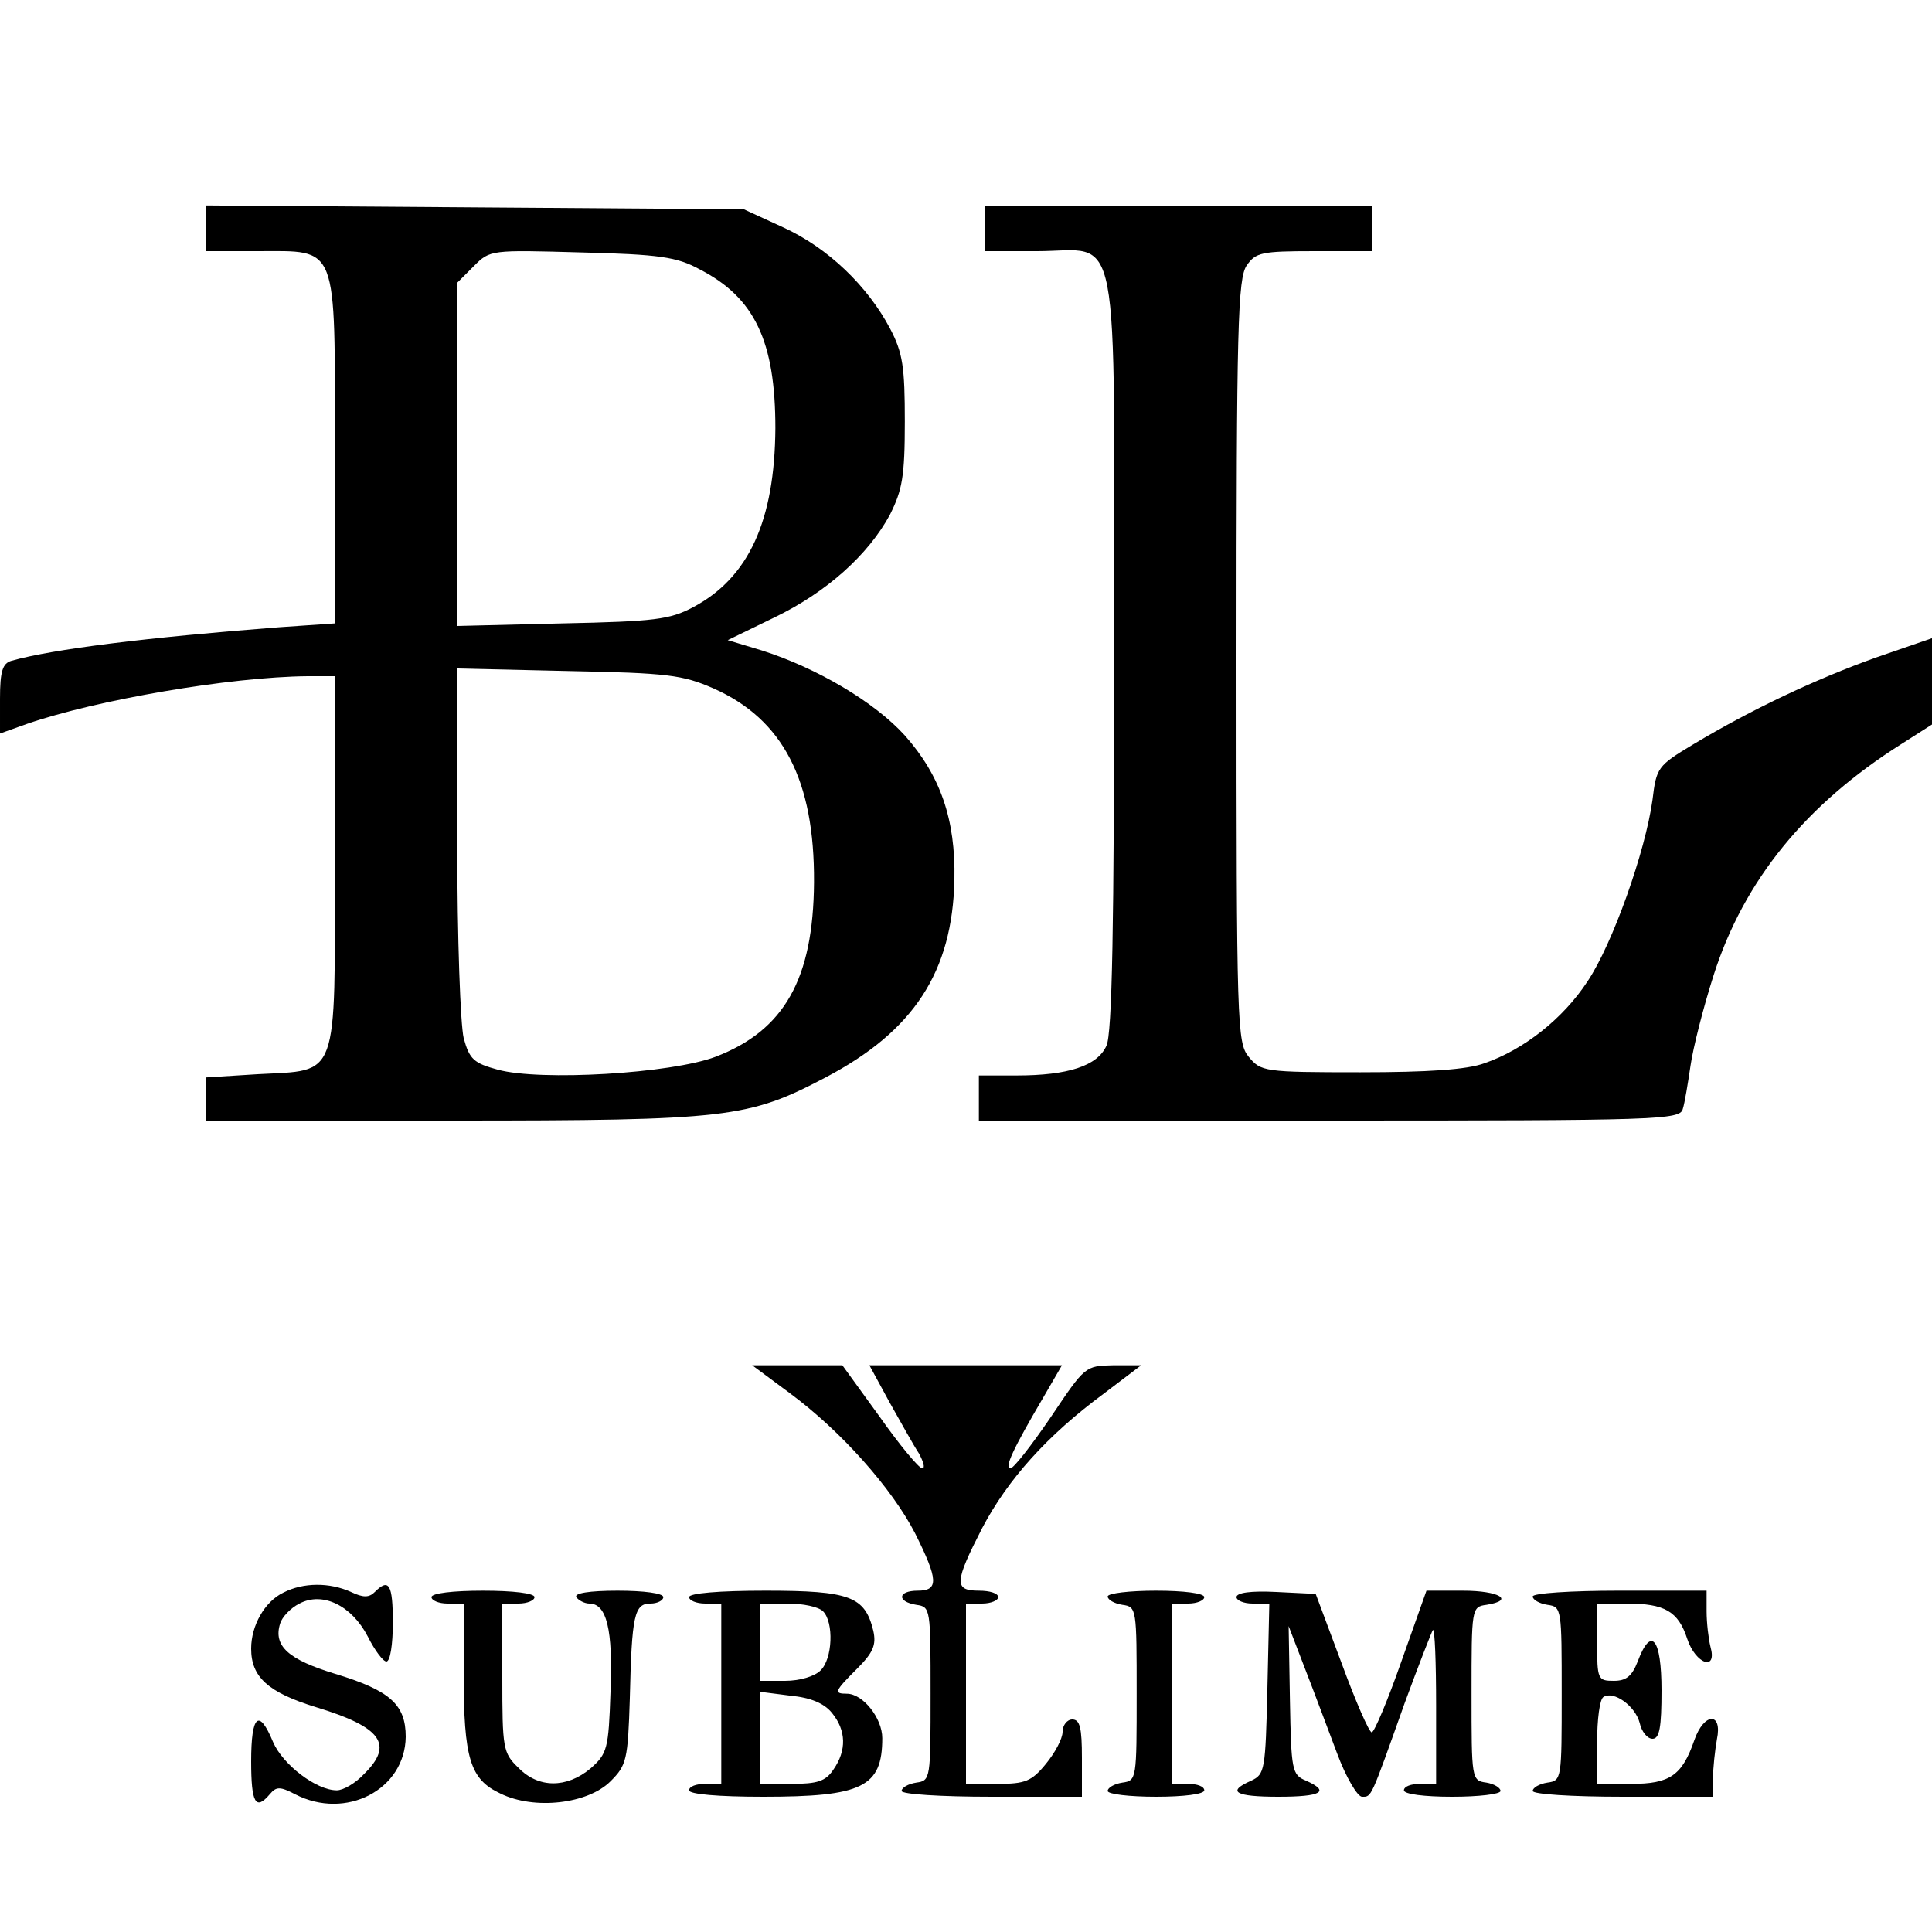
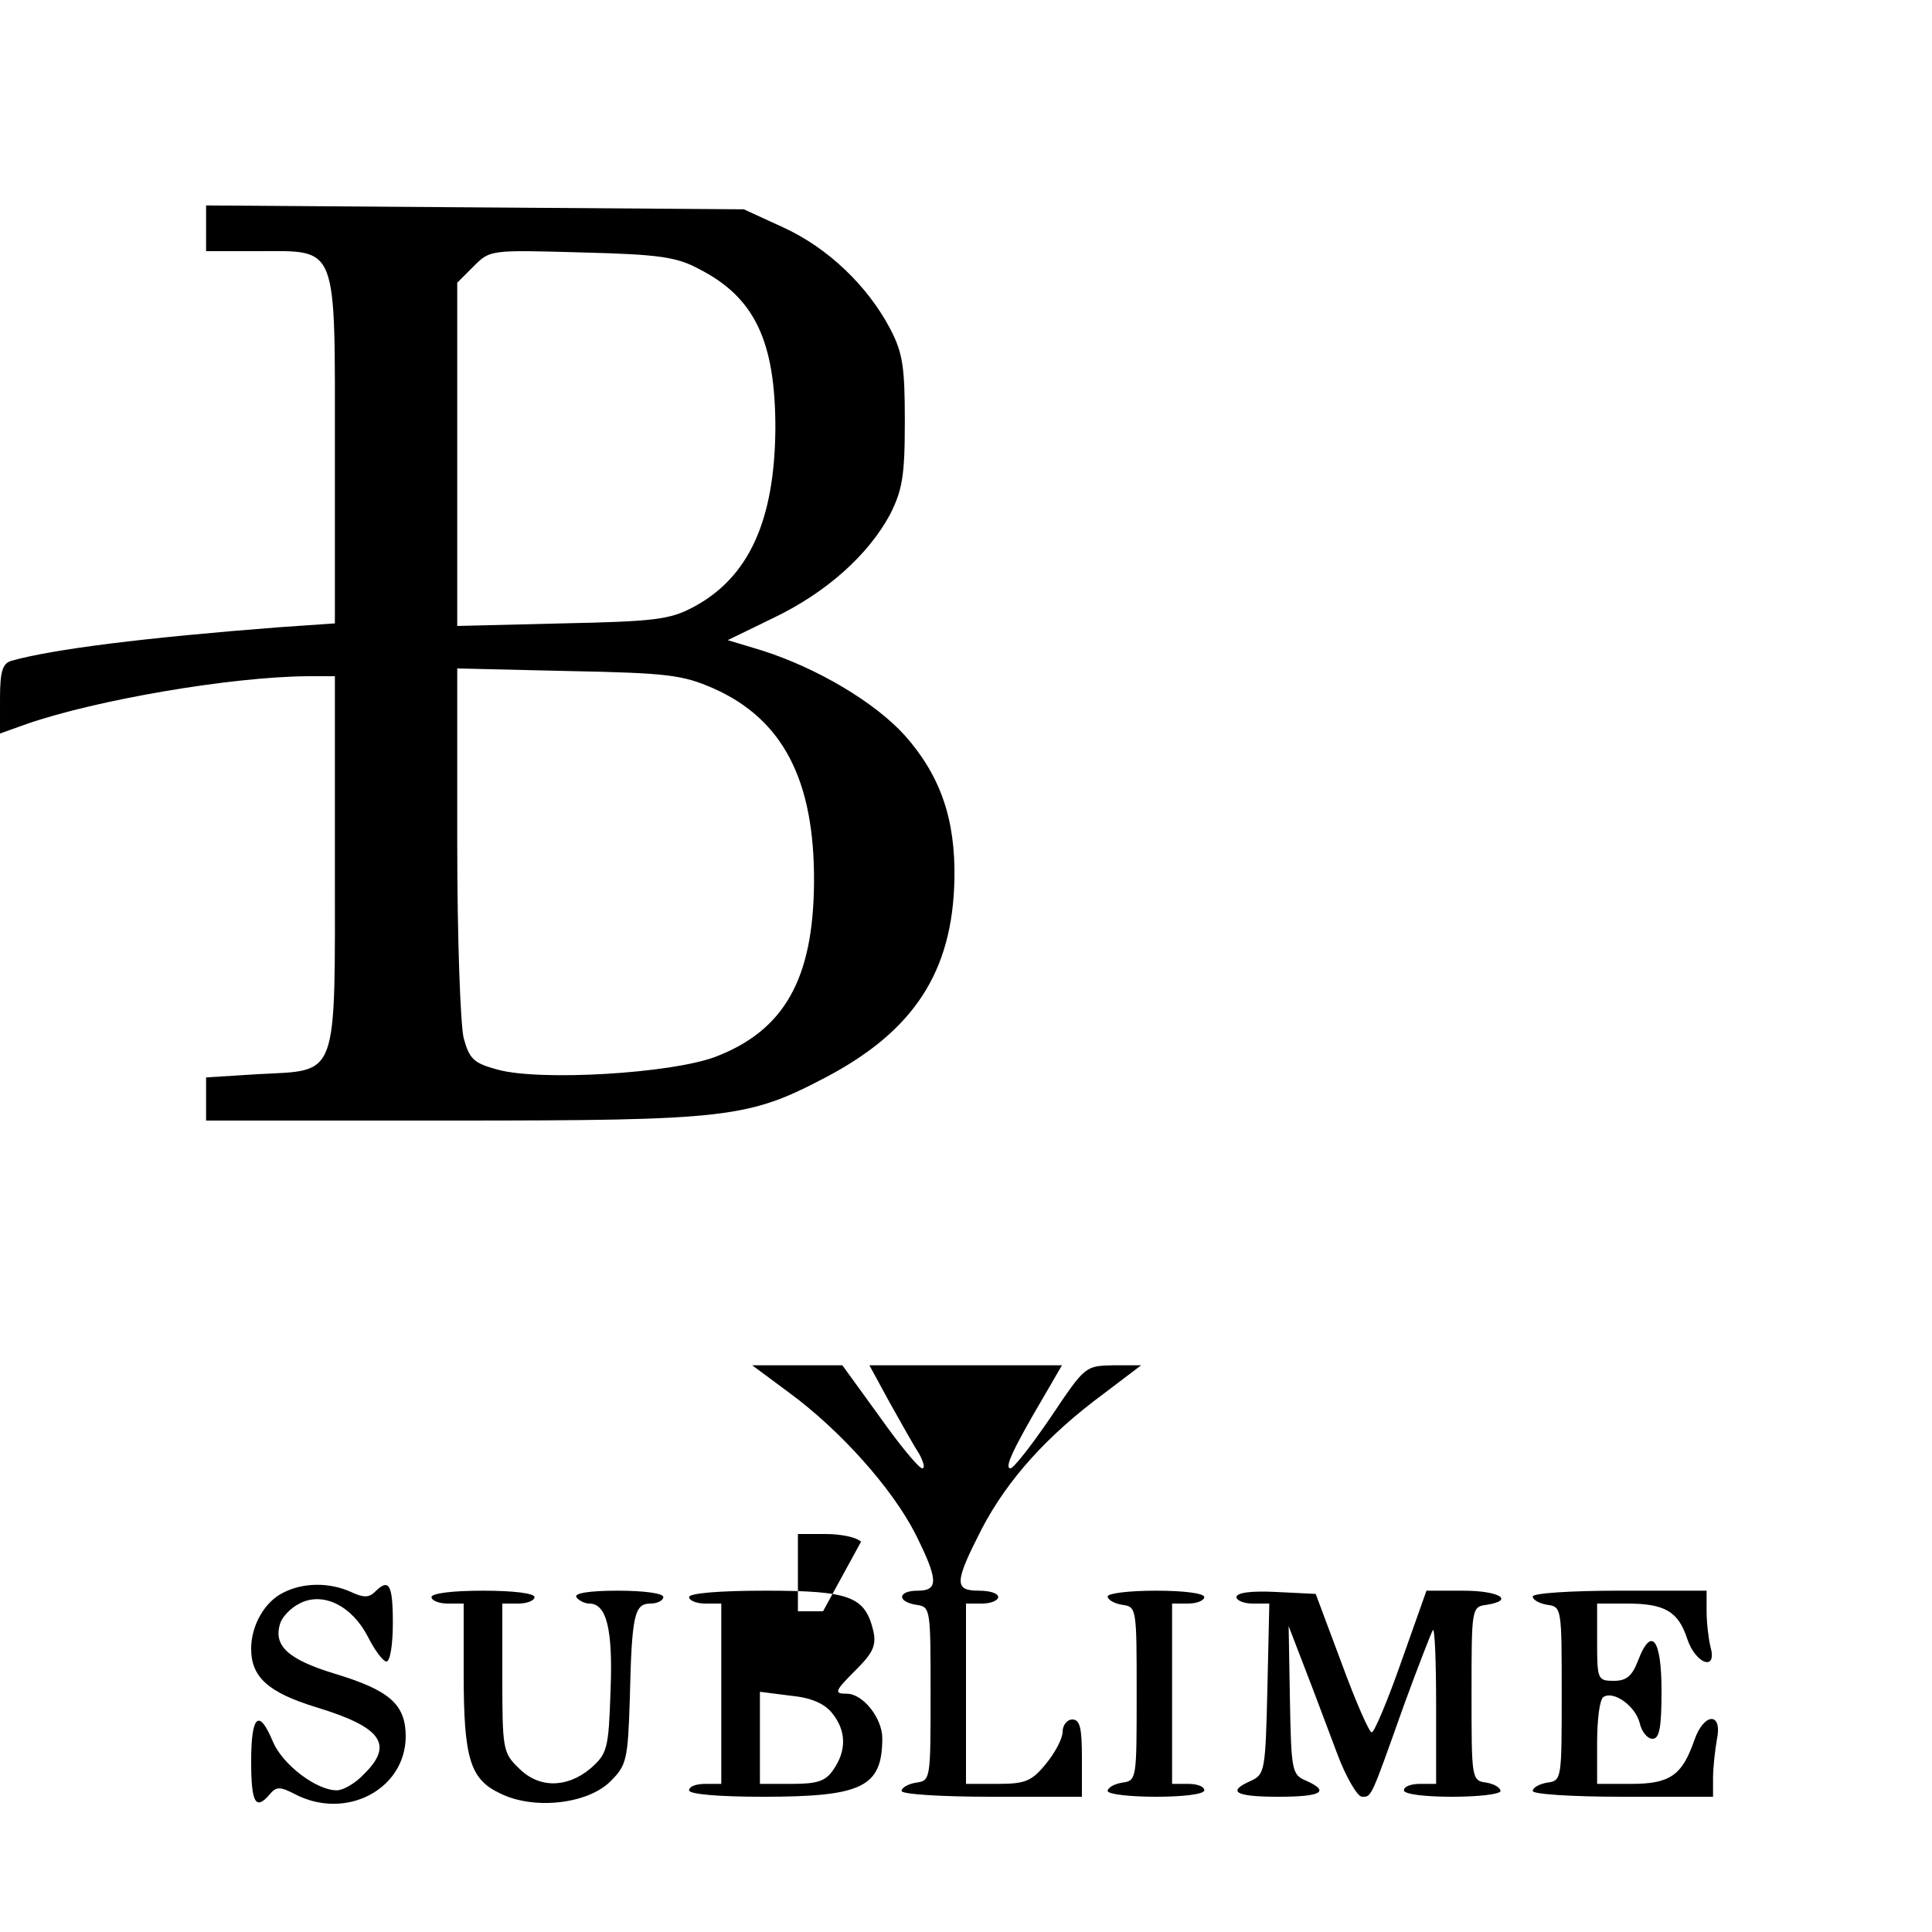
<svg xmlns="http://www.w3.org/2000/svg" version="1.0" width="300pt" height="300pt" viewBox="0 0 300 300" preserveAspectRatio="xMidYMid meet">
  <g transform="translate(0,300) scale(0.1,-0.1)" fill="#000000" stroke="none">
    <path d="M320 2646 l0 -36 80 0 c126 0 120 15 120 -309 l0 -269 -87 -6 c-207 -16 -351 -34 -415 -52 -14 -4 -18 -16 -18 -59 l0 -54 42 15 c107 37 315 73 436 74 l42 0 0 -288 c0 -343 7 -323 -120 -330 l-80 -5 0 -33 0 -34 383 0 c428 0 459 4 579 67 137 72 197 164 200 307 2 94 -22 162 -77 224 -47 52 -137 105 -222 132 l-53 16 72 35 c81 39 146 97 180 160 19 38 23 59 23 144 0 85 -3 107 -23 145 -35 66 -96 125 -166 157 l-61 28 -417 3 -418 3 0 -35z m766 -64 c86 -44 118 -112 118 -247 -1 -143 -41 -232 -128 -278 -36 -19 -59 -22 -203 -25 l-163 -4 0 267 0 266 26 26 c25 25 26 25 167 21 121 -3 148 -7 183 -26z m22 -651 c108 -48 157 -143 156 -301 -1 -150 -46 -230 -153 -271 -69 -26 -272 -38 -338 -20 -37 10 -44 16 -53 49 -5 21 -10 152 -10 305 l0 269 173 -4 c154 -3 177 -6 225 -27z" />
-     <path d="M1530 2645 l0 -35 80 0 c132 0 120 62 120 -625 0 -421 -3 -591 -12 -609 -14 -31 -59 -46 -140 -46 l-58 0 0 -35 0 -35 544 0 c510 0 545 1 549 18 3 9 8 40 12 67 4 28 20 91 36 141 47 147 143 265 292 359 l47 30 0 67 0 67 -87 -30 c-95 -34 -194 -81 -284 -135 -55 -33 -57 -36 -63 -86 -11 -80 -62 -224 -101 -282 -38 -58 -99 -106 -160 -127 -27 -10 -88 -14 -193 -14 -149 0 -154 1 -173 24 -18 22 -19 47 -19 615 0 519 2 594 16 614 14 20 23 22 105 22 l89 0 0 35 0 35 -300 0 -300 0 0 -35z" />
    <path d="M1226 837 c80 -59 159 -148 195 -218 36 -72 37 -89 4 -89 -31 0 -33 -17 -2 -22 22 -3 22 -6 22 -138 0 -132 0 -135 -22 -138 -13 -2 -23 -8 -23 -13 0 -5 60 -9 140 -9 l140 0 0 60 c0 47 -3 60 -15 60 -8 0 -15 -9 -15 -19 0 -11 -12 -33 -26 -50 -22 -27 -32 -31 -75 -31 l-49 0 0 140 0 140 25 0 c14 0 25 5 25 10 0 6 -13 10 -30 10 -39 0 -38 13 5 97 40 76 101 144 189 209 l58 44 -43 0 c-44 -1 -44 -1 -97 -80 -30 -44 -58 -80 -63 -80 -10 0 4 30 51 110 l29 50 -149 0 -150 0 31 -57 c18 -32 38 -68 46 -80 7 -13 10 -23 5 -23 -5 0 -35 36 -66 80 l-58 80 -70 0 -70 0 58 -43z" />
    <path d="M440 527 c-29 -14 -50 -51 -50 -87 0 -44 26 -68 101 -91 102 -31 121 -58 74 -104 -13 -14 -32 -25 -42 -25 -32 0 -84 40 -99 75 -22 53 -34 42 -34 -30 0 -65 7 -77 29 -51 10 12 16 12 39 0 79 -41 171 7 172 89 0 50 -24 72 -110 98 -72 22 -96 43 -85 78 3 10 16 24 30 31 36 19 81 -3 106 -51 11 -22 24 -39 29 -39 6 0 10 27 10 60 0 60 -6 70 -28 48 -9 -9 -18 -9 -37 0 -33 15 -74 15 -105 -1z" />
    <path d="M670 520 c0 -5 11 -10 25 -10 l25 0 0 -109 c0 -132 10 -164 57 -186 53 -26 136 -16 171 19 25 25 27 33 30 129 3 129 7 147 32 147 11 0 20 5 20 10 0 6 -30 10 -71 10 -44 0 -68 -4 -64 -10 3 -5 13 -10 20 -10 27 0 37 -40 33 -137 -3 -89 -5 -96 -31 -119 -37 -31 -81 -31 -112 1 -24 23 -25 30 -25 140 l0 115 25 0 c14 0 25 5 25 10 0 6 -33 10 -80 10 -47 0 -80 -4 -80 -10z" />
-     <path d="M1070 520 c0 -5 11 -10 25 -10 l25 0 0 -140 0 -140 -25 0 c-14 0 -25 -4 -25 -10 0 -6 45 -10 115 -10 154 0 185 15 185 91 0 31 -30 69 -55 69 -21 0 -19 4 16 39 25 25 30 37 25 59 -13 53 -36 62 -167 62 -73 0 -119 -4 -119 -10z m208 -22 c17 -17 15 -74 -4 -92 -9 -9 -32 -16 -55 -16 l-39 0 0 60 0 60 43 0 c24 0 48 -5 55 -12z m14 -158 c22 -27 23 -58 2 -88 -12 -18 -25 -22 -65 -22 l-49 0 0 71 0 72 47 -6 c32 -3 53 -12 65 -27z" />
+     <path d="M1070 520 c0 -5 11 -10 25 -10 l25 0 0 -140 0 -140 -25 0 c-14 0 -25 -4 -25 -10 0 -6 45 -10 115 -10 154 0 185 15 185 91 0 31 -30 69 -55 69 -21 0 -19 4 16 39 25 25 30 37 25 59 -13 53 -36 62 -167 62 -73 0 -119 -4 -119 -10z m208 -22 l-39 0 0 60 0 60 43 0 c24 0 48 -5 55 -12z m14 -158 c22 -27 23 -58 2 -88 -12 -18 -25 -22 -65 -22 l-49 0 0 71 0 72 47 -6 c32 -3 53 -12 65 -27z" />
    <path d="M1720 521 c0 -5 10 -11 23 -13 22 -3 22 -6 22 -138 0 -132 0 -135 -22 -138 -13 -2 -23 -8 -23 -13 0 -5 34 -9 75 -9 43 0 75 4 75 10 0 6 -11 10 -25 10 l-25 0 0 140 0 140 25 0 c14 0 25 5 25 10 0 6 -32 10 -75 10 -41 0 -75 -4 -75 -9z" />
    <path d="M1920 520 c0 -5 11 -10 25 -10 l26 0 -3 -132 c-3 -127 -4 -133 -25 -143 -39 -17 -25 -25 42 -25 67 0 81 8 43 25 -22 9 -23 16 -25 125 l-2 115 25 -65 c14 -36 36 -95 50 -132 14 -38 32 -68 39 -68 15 0 13 -4 66 145 22 60 42 111 44 114 3 2 5 -50 5 -117 l0 -122 -25 0 c-14 0 -25 -4 -25 -10 0 -6 32 -10 75 -10 41 0 75 4 75 9 0 5 -10 11 -22 13 -23 3 -23 6 -23 138 0 132 0 135 23 138 45 7 20 22 -36 22 l-57 0 -39 -110 c-21 -60 -42 -110 -46 -110 -4 0 -25 48 -47 108 l-40 107 -61 3 c-39 2 -62 -1 -62 -8z" />
    <path d="M2380 521 c0 -5 10 -11 23 -13 22 -3 22 -6 22 -138 0 -132 0 -135 -22 -138 -13 -2 -23 -8 -23 -13 0 -5 60 -9 140 -9 l140 0 0 29 c0 16 3 43 6 60 9 43 -20 42 -35 -1 -19 -55 -38 -68 -98 -68 l-53 0 0 64 c0 36 4 68 10 71 16 10 49 -14 56 -40 3 -14 12 -25 20 -25 11 0 14 18 14 75 0 81 -16 101 -37 45 -9 -23 -18 -30 -37 -30 -25 0 -26 2 -26 60 l0 60 46 0 c59 0 80 -12 94 -55 13 -39 47 -51 36 -12 -3 12 -6 37 -6 55 l0 32 -135 0 c-77 0 -135 -4 -135 -9z" />
  </g>
</svg>